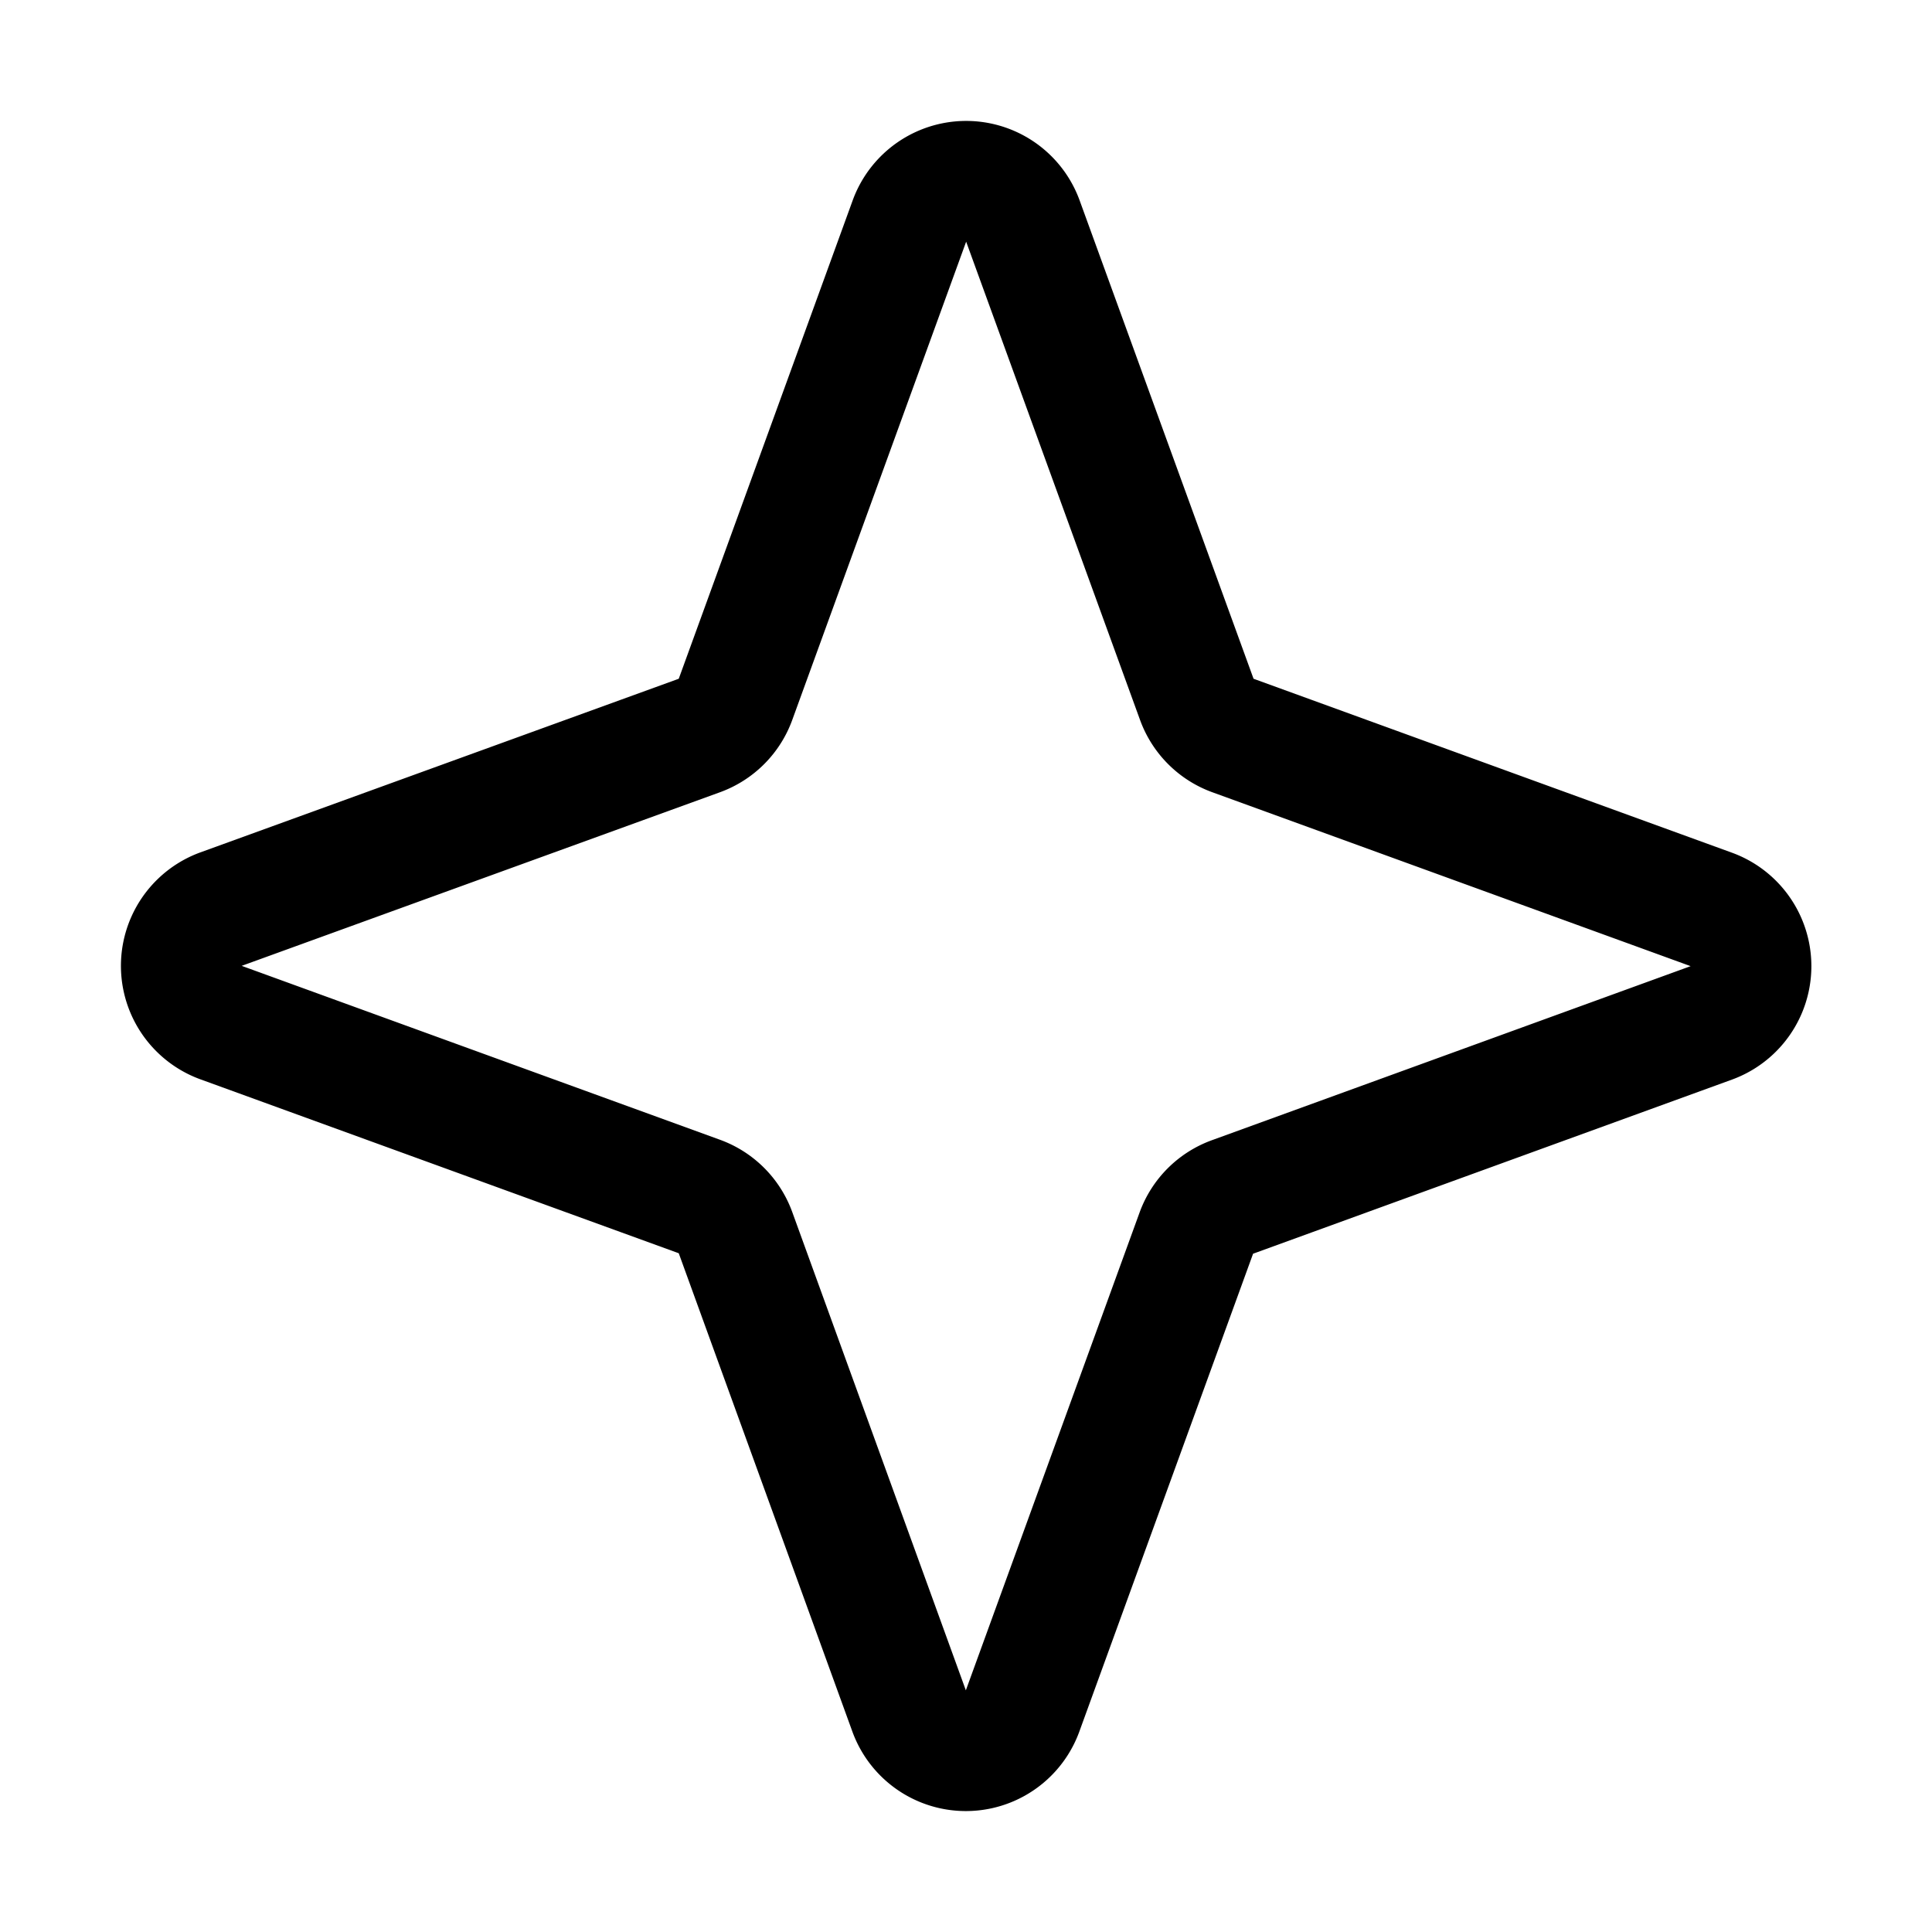
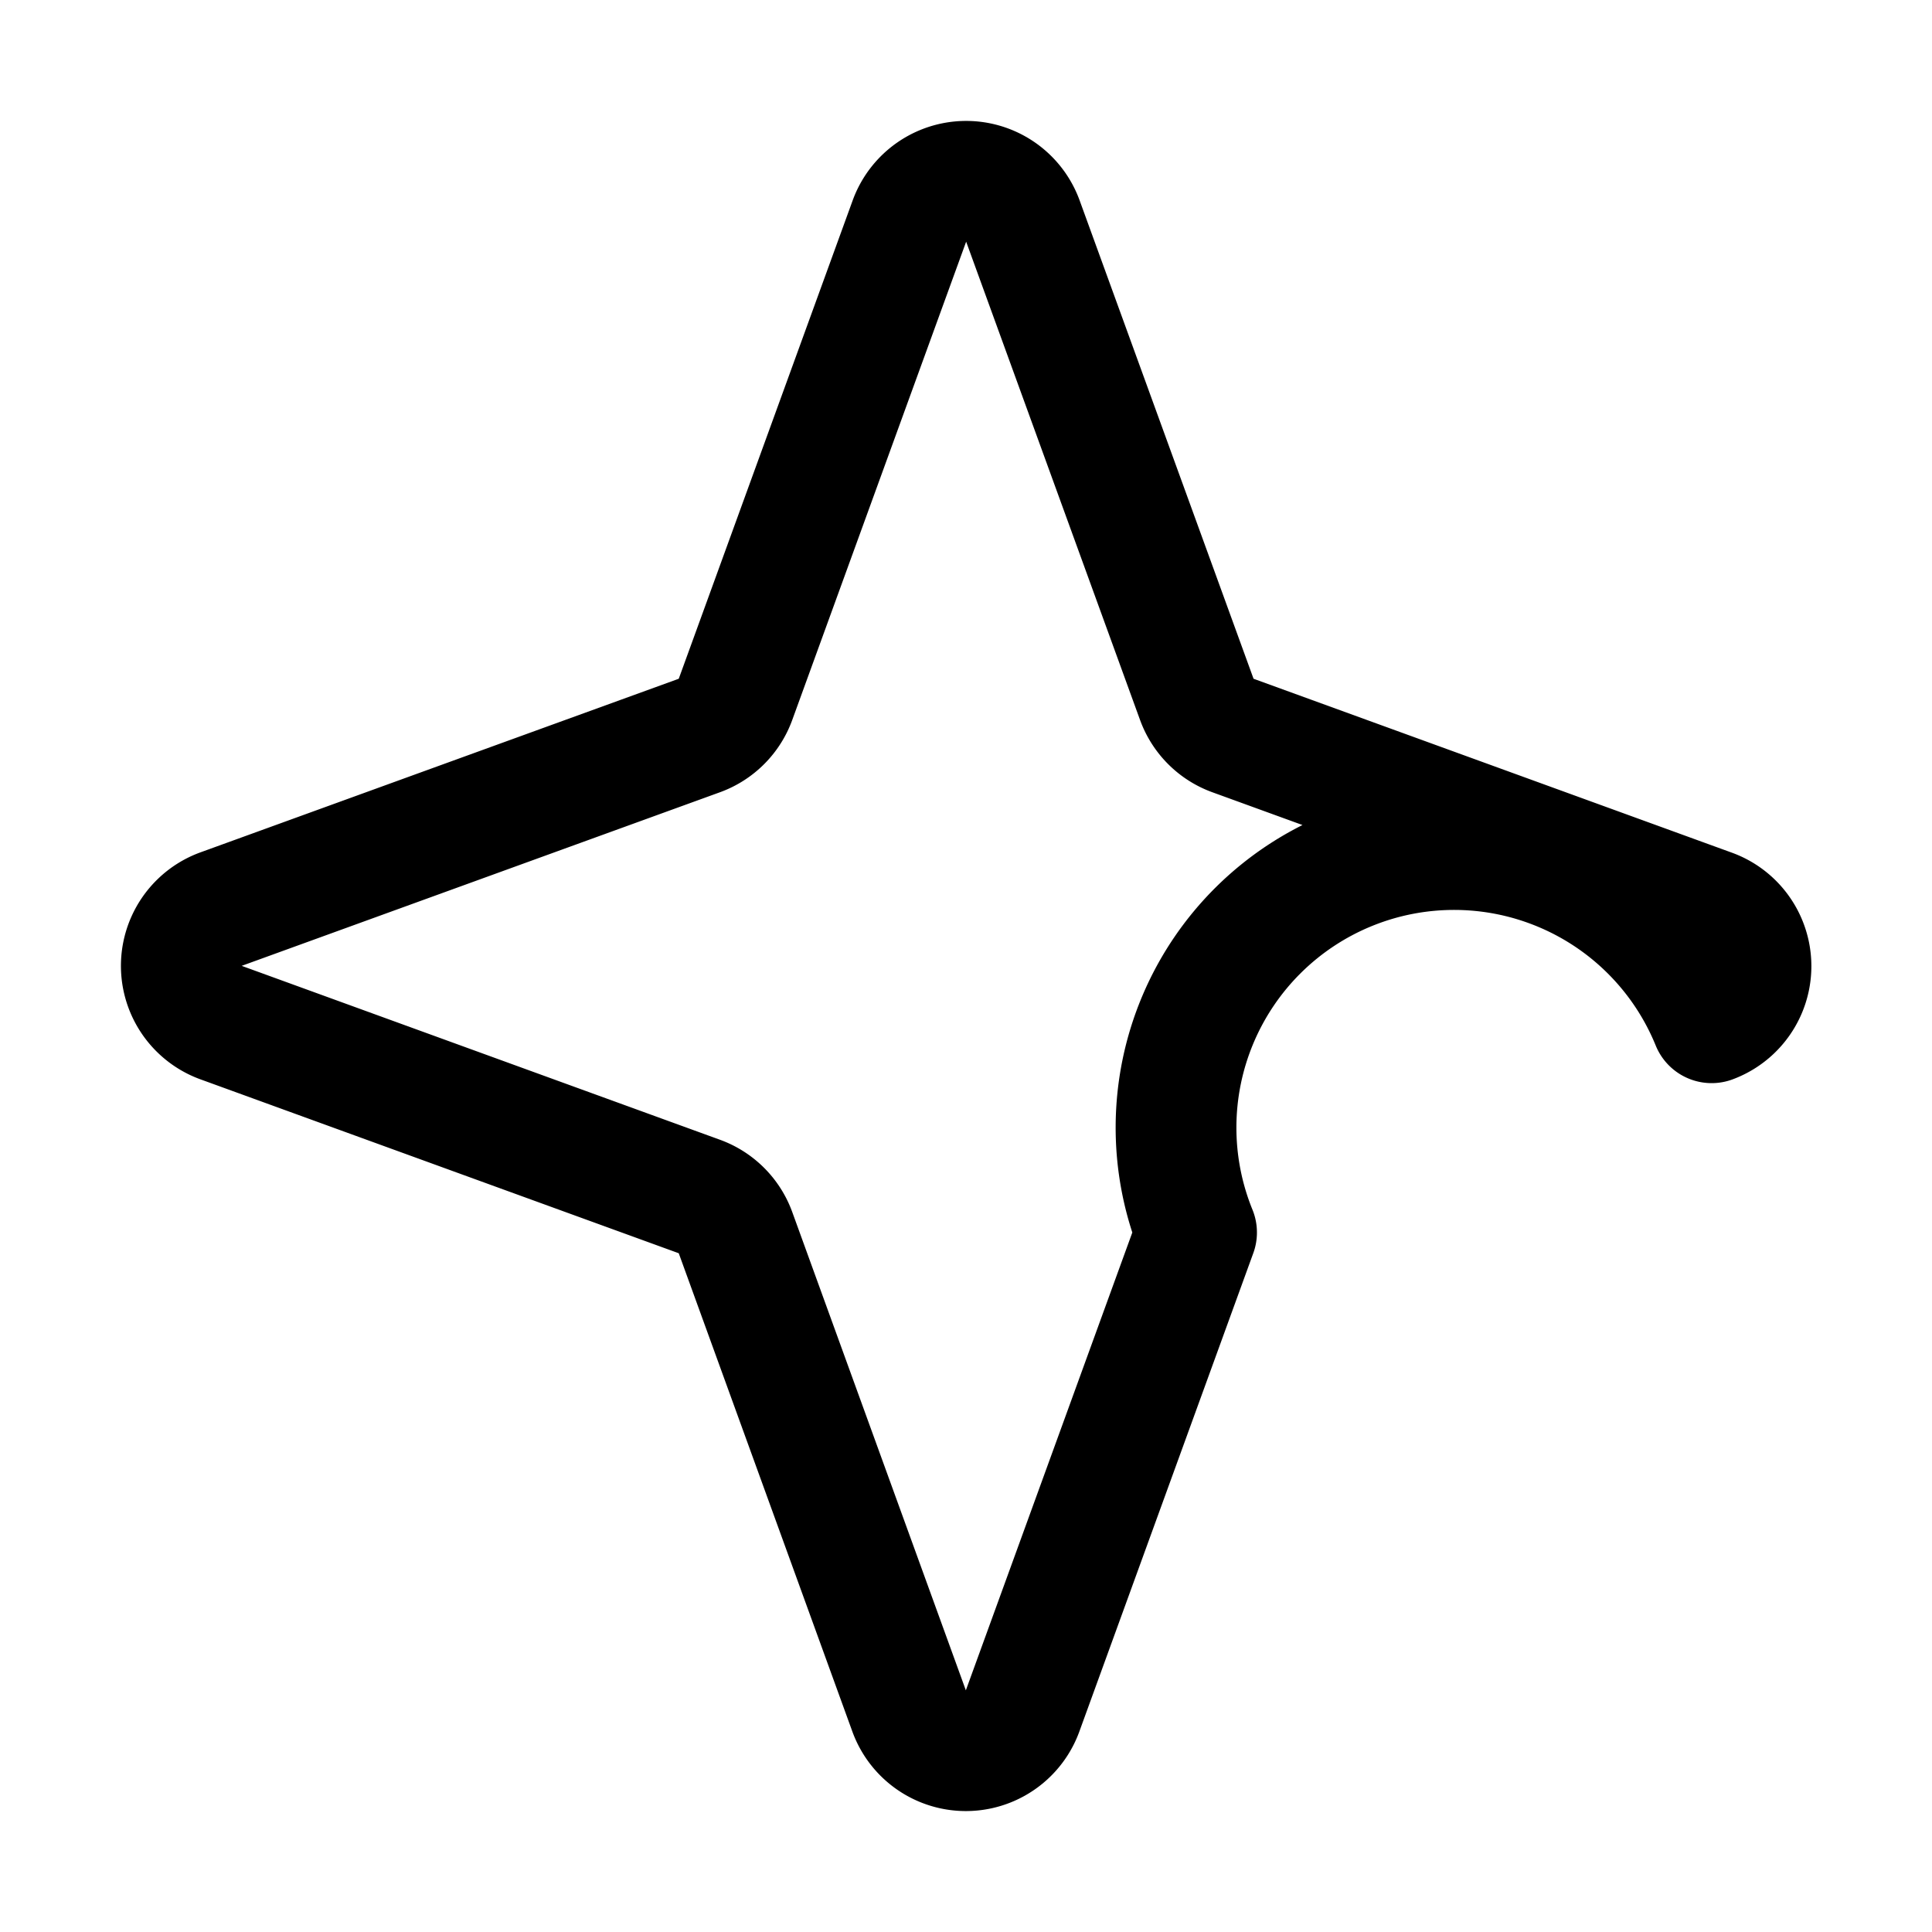
<svg xmlns="http://www.w3.org/2000/svg" viewBox="0 0 256 256">
-   <rect width="256" height="256" fill="none" />
-   <path d="M158.55,163.31l-23.07,63.45a8,8,0,0,1-15,0L97.45,163.31a8,8,0,0,0-4.76-4.76L29.24,135.48a8,8,0,0,1,0-15L92.69,97.45a8,8,0,0,0,4.76-4.76l23.07-63.45a8,8,0,0,1,15,0l23.07,63.45a8,8,0,0,0,4.76,4.76l63.45,23.07a8,8,0,0,1,0,15l-63.45,23.07A8,8,0,0,0,158.55,163.31Z" fill="none" stroke="currentColor" stroke-linecap="round" stroke-linejoin="round" stroke-width="16" />
+   <path d="M158.55,163.31l-23.07,63.45a8,8,0,0,1-15,0L97.45,163.31a8,8,0,0,0-4.76-4.76L29.24,135.48a8,8,0,0,1,0-15L92.69,97.45a8,8,0,0,0,4.76-4.76l23.07-63.45a8,8,0,0,1,15,0l23.07,63.45a8,8,0,0,0,4.76,4.76l63.45,23.07a8,8,0,0,1,0,15A8,8,0,0,0,158.55,163.31Z" fill="none" stroke="currentColor" stroke-linecap="round" stroke-linejoin="round" stroke-width="16" />
</svg>